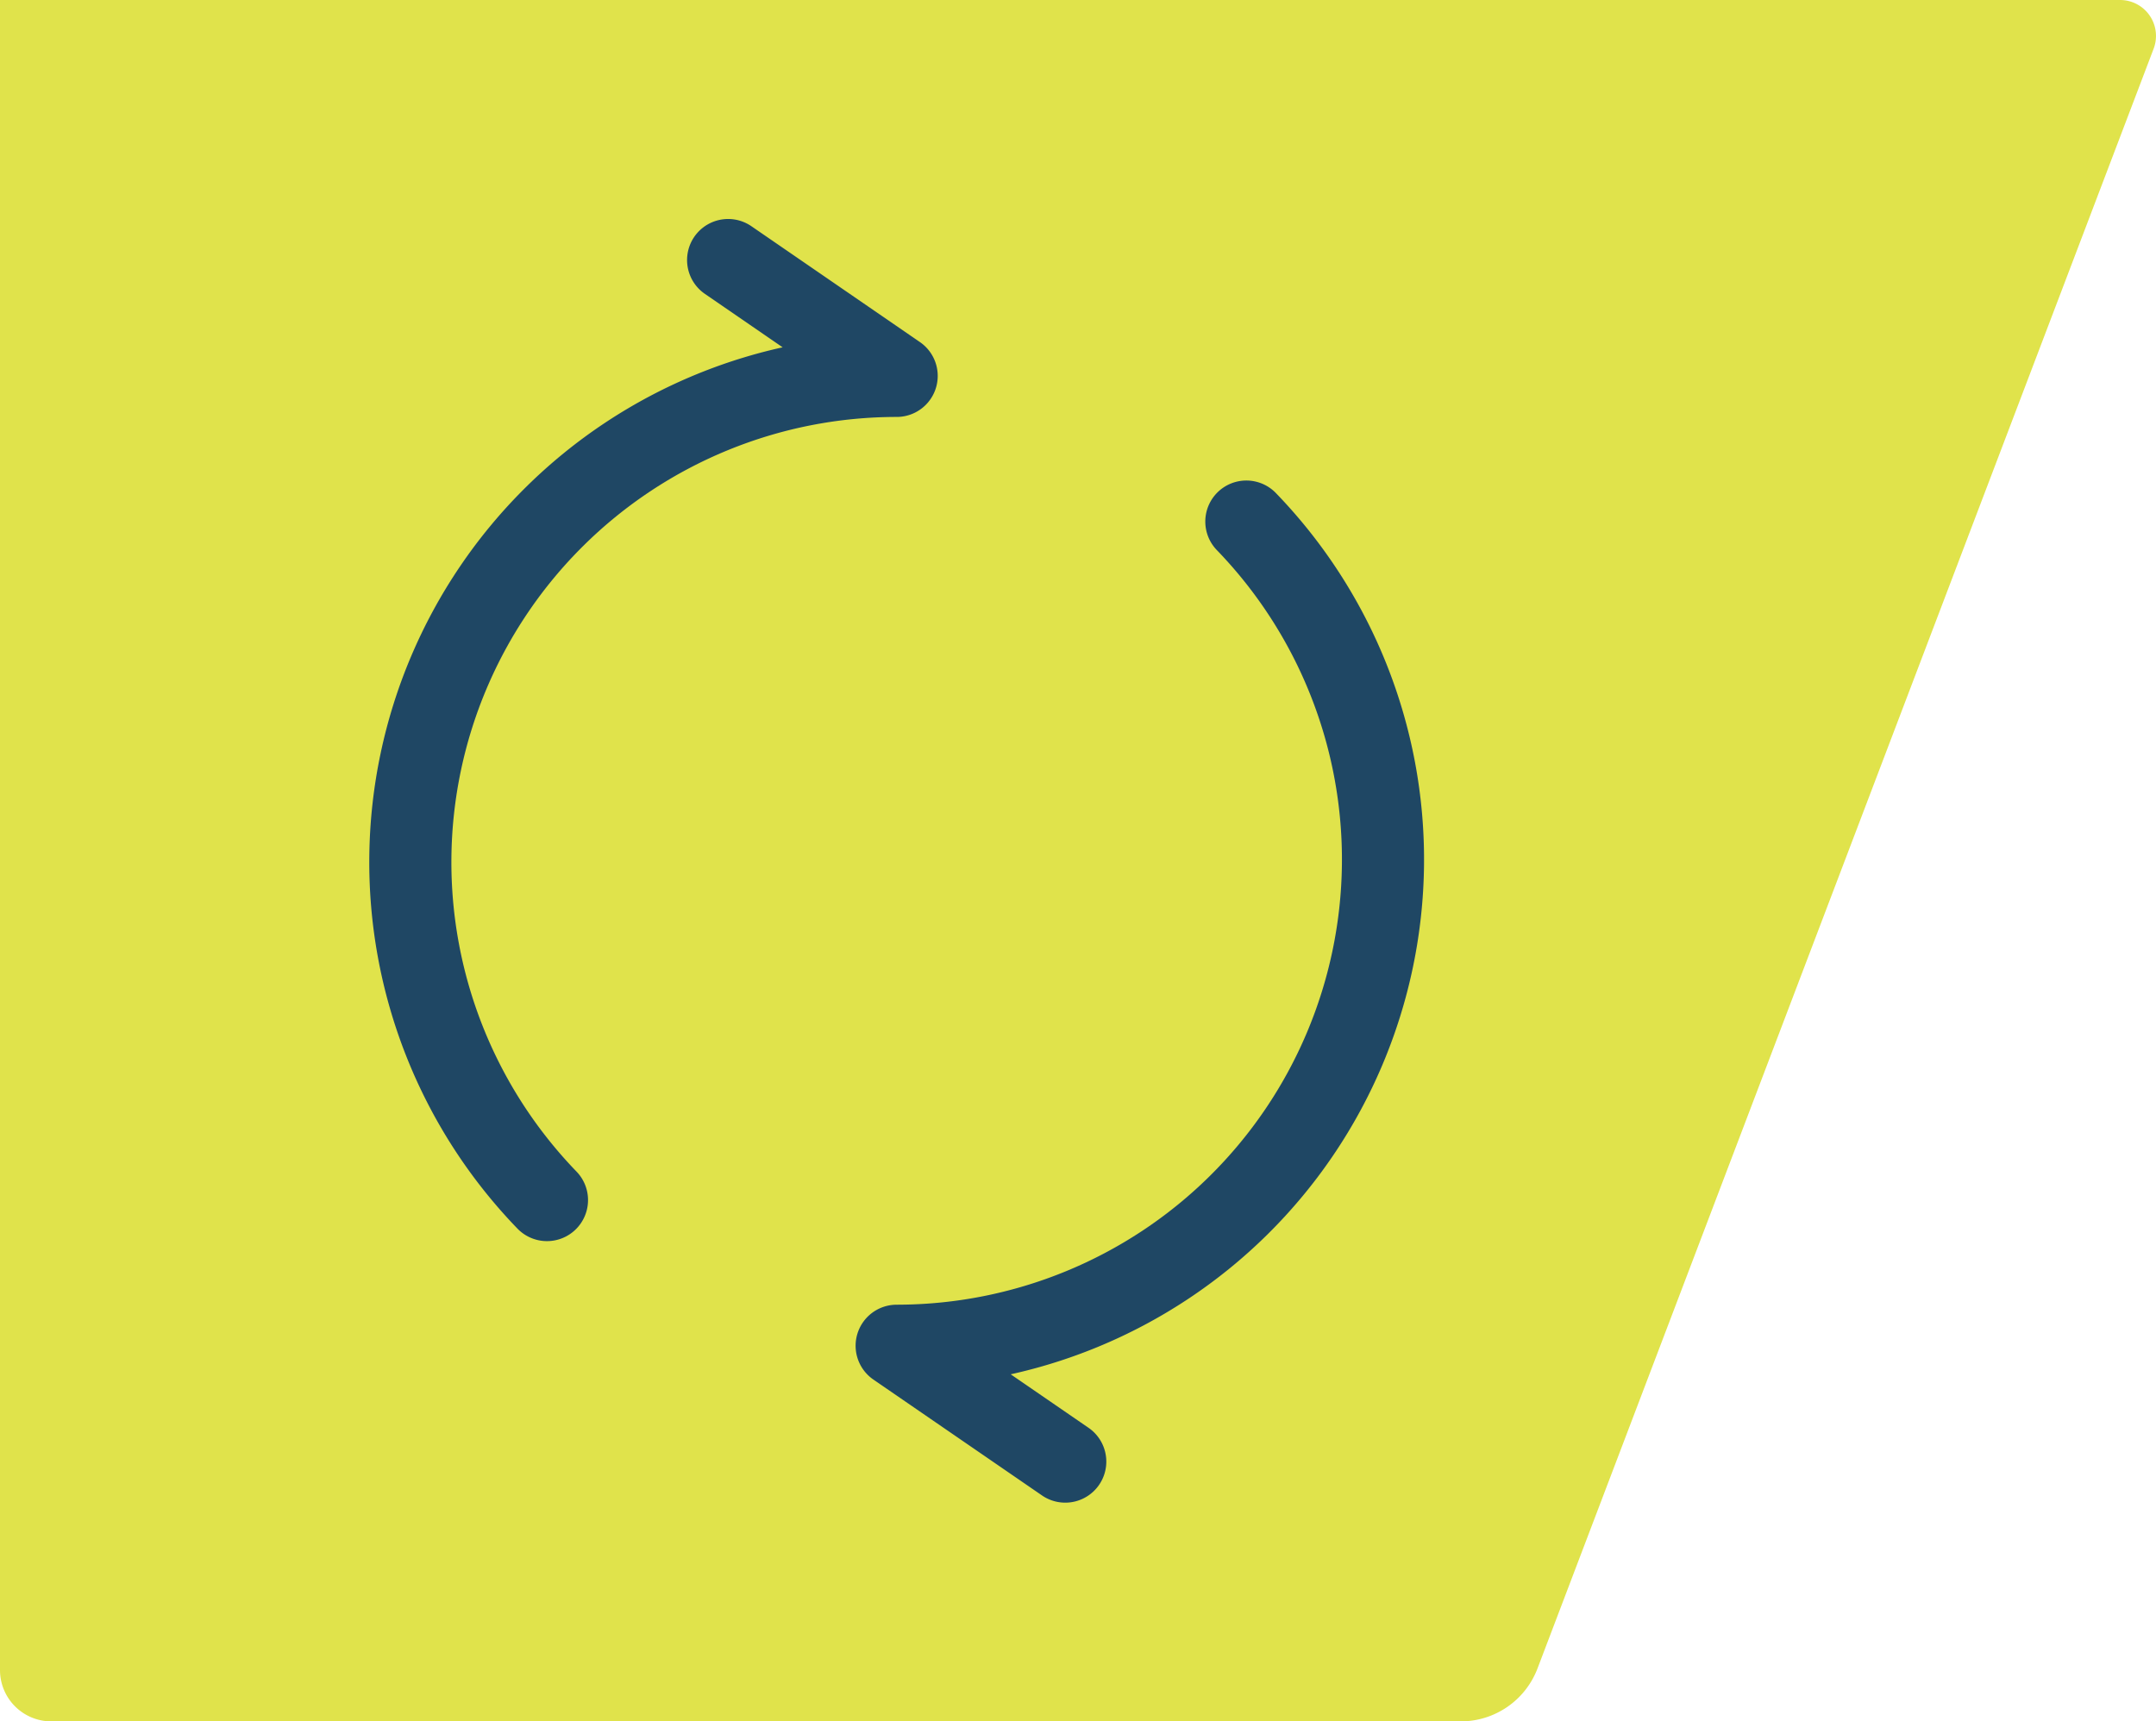
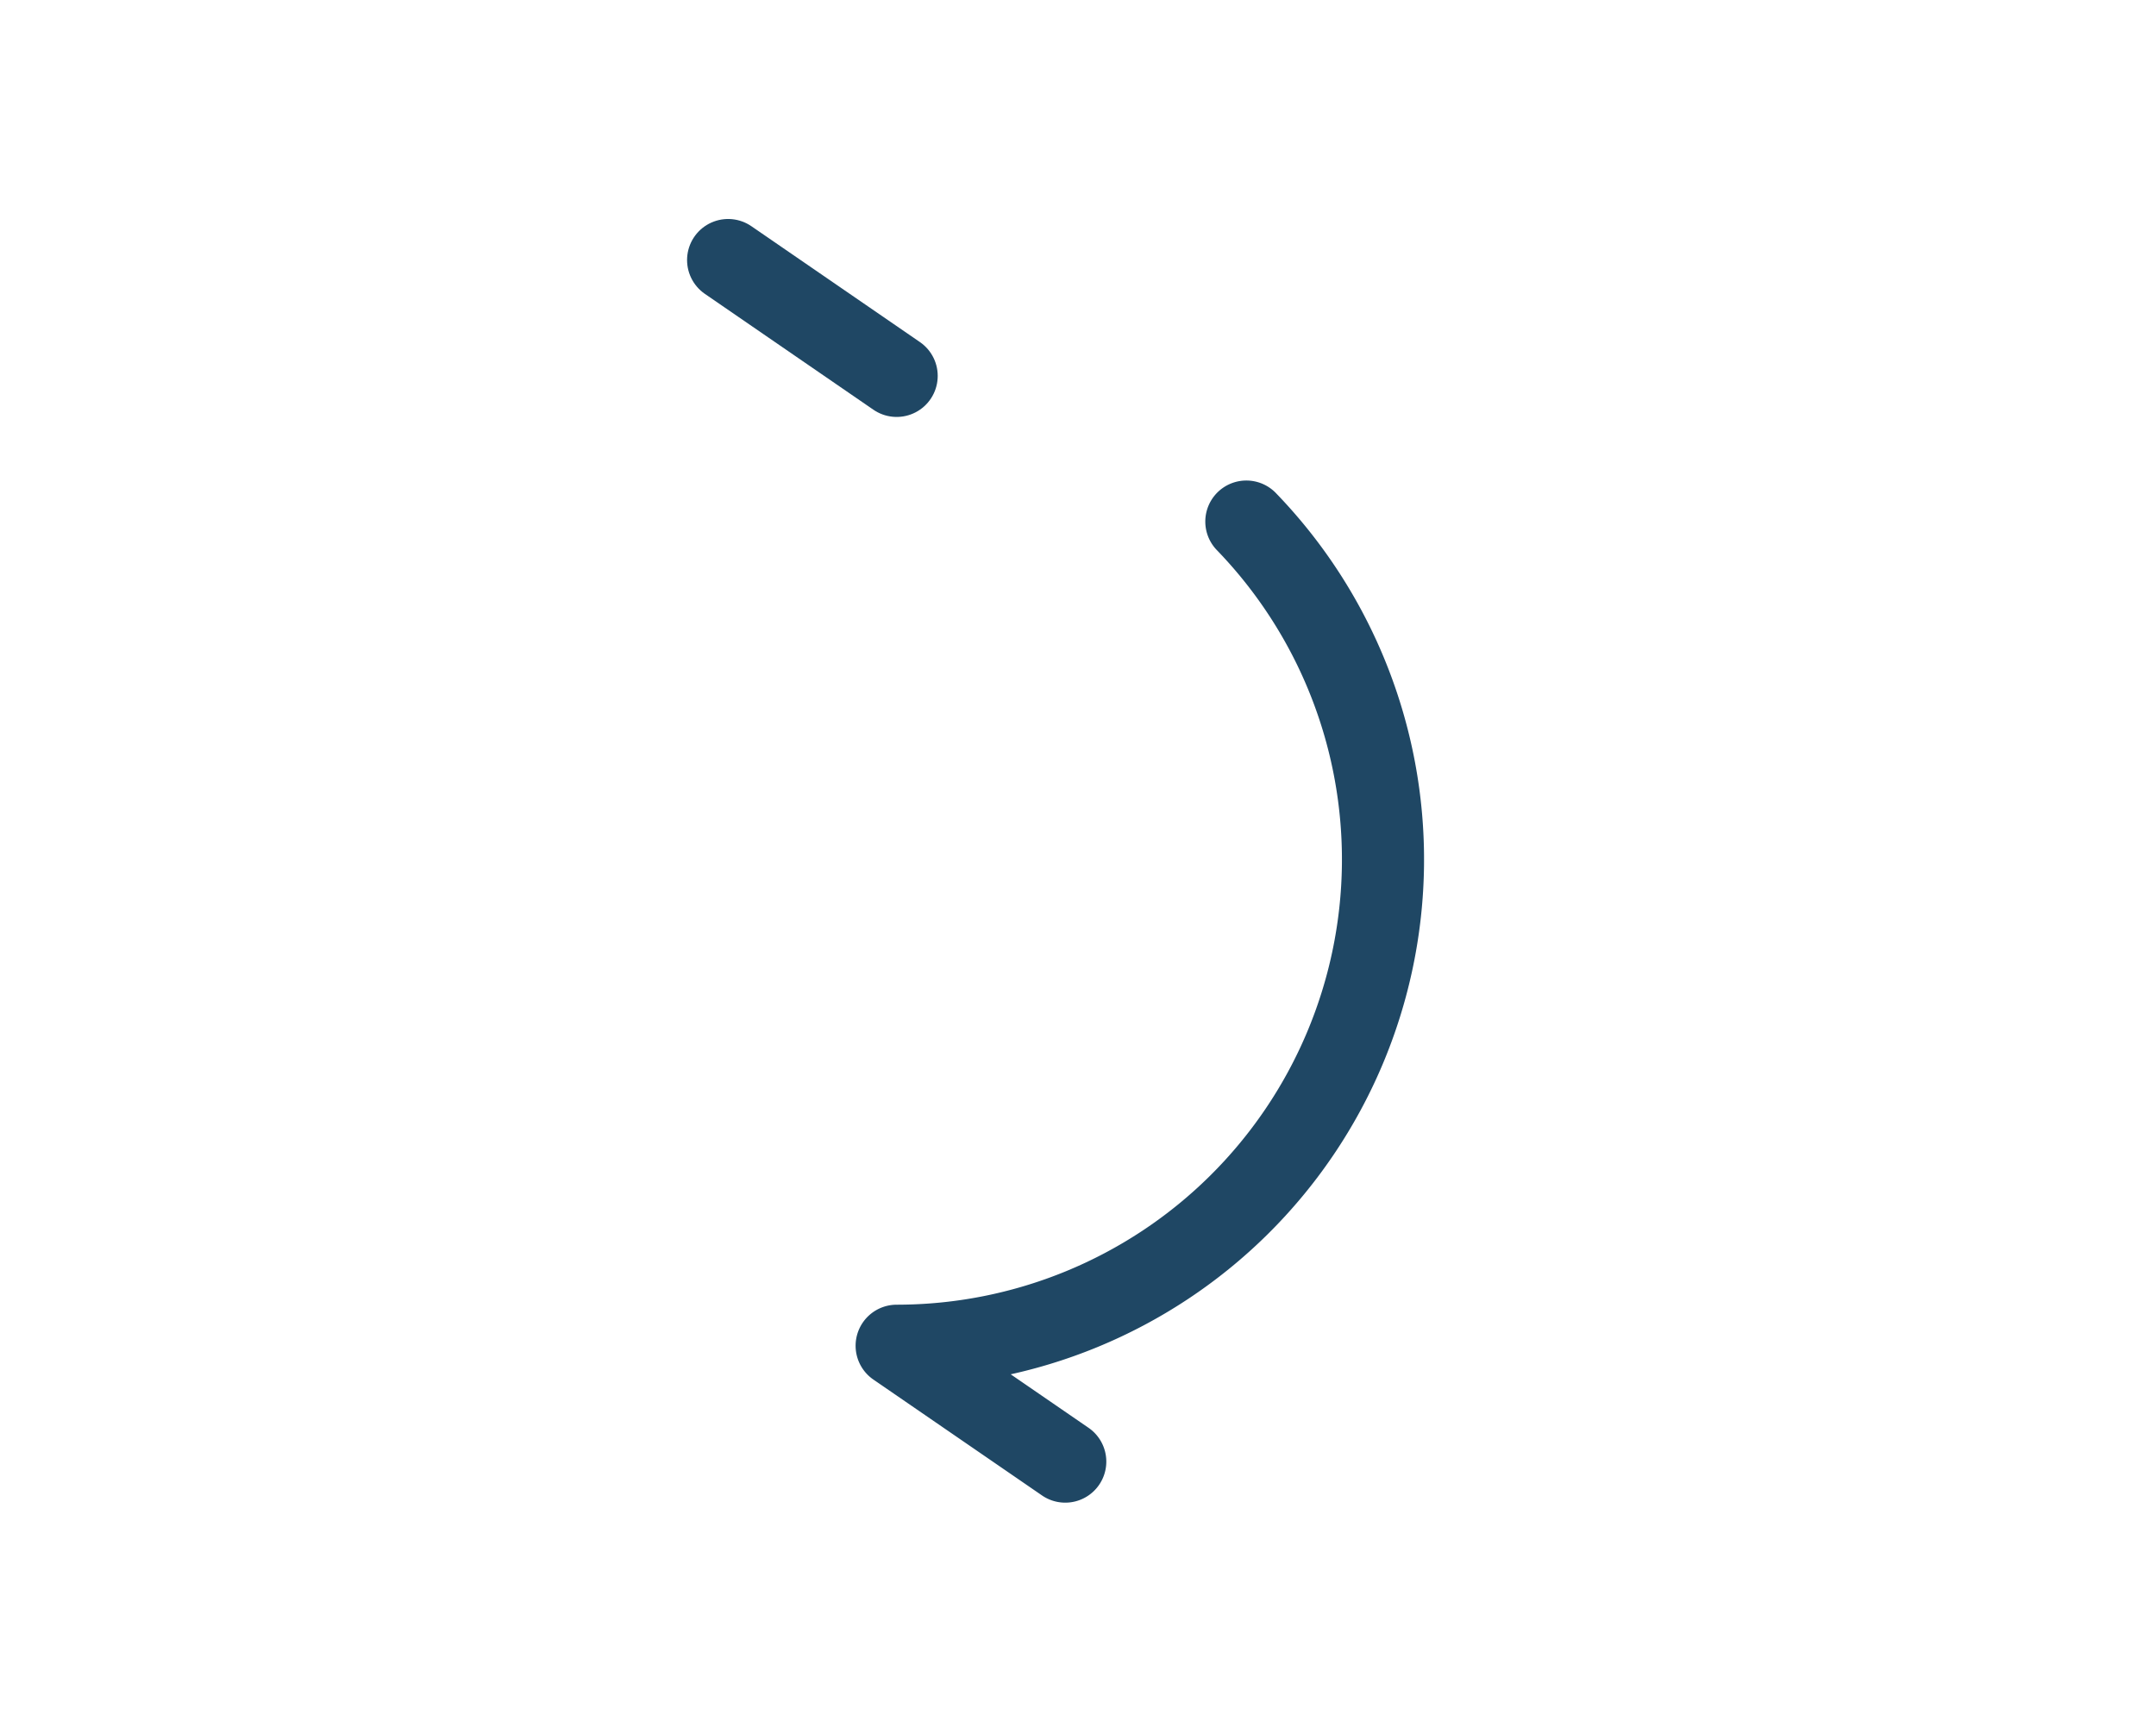
<svg xmlns="http://www.w3.org/2000/svg" viewBox="0 0 420.11 335.49">
  <defs>
    <style>.cls-1{fill:#e0e34b;}.cls-2{fill:none;stroke:#1f4764;stroke-linecap:round;stroke-linejoin:round;stroke-width:16px;}</style>
  </defs>
  <g id="Yellow">
-     <path class="cls-1" d="M413.11,0H0V325.49a10,10,0,0,0,10,10H284.64a16,16,0,0,0,14.95-10.31L419.65,9.49A7,7,0,0,0,413.11,0Z" />
-   </g>
+     </g>
  <g id="Icon">
-     <path class="cls-2" d="M141.88,50.68l32.84,22.58a94.77,94.77,0,0,0-68.14,160.63" />
+     <path class="cls-2" d="M141.88,50.68l32.84,22.58" />
    <path class="cls-2" d="M207.57,284.86l-32.85-22.58a94.77,94.77,0,0,0,68.14-160.63" />
  </g>
</svg>